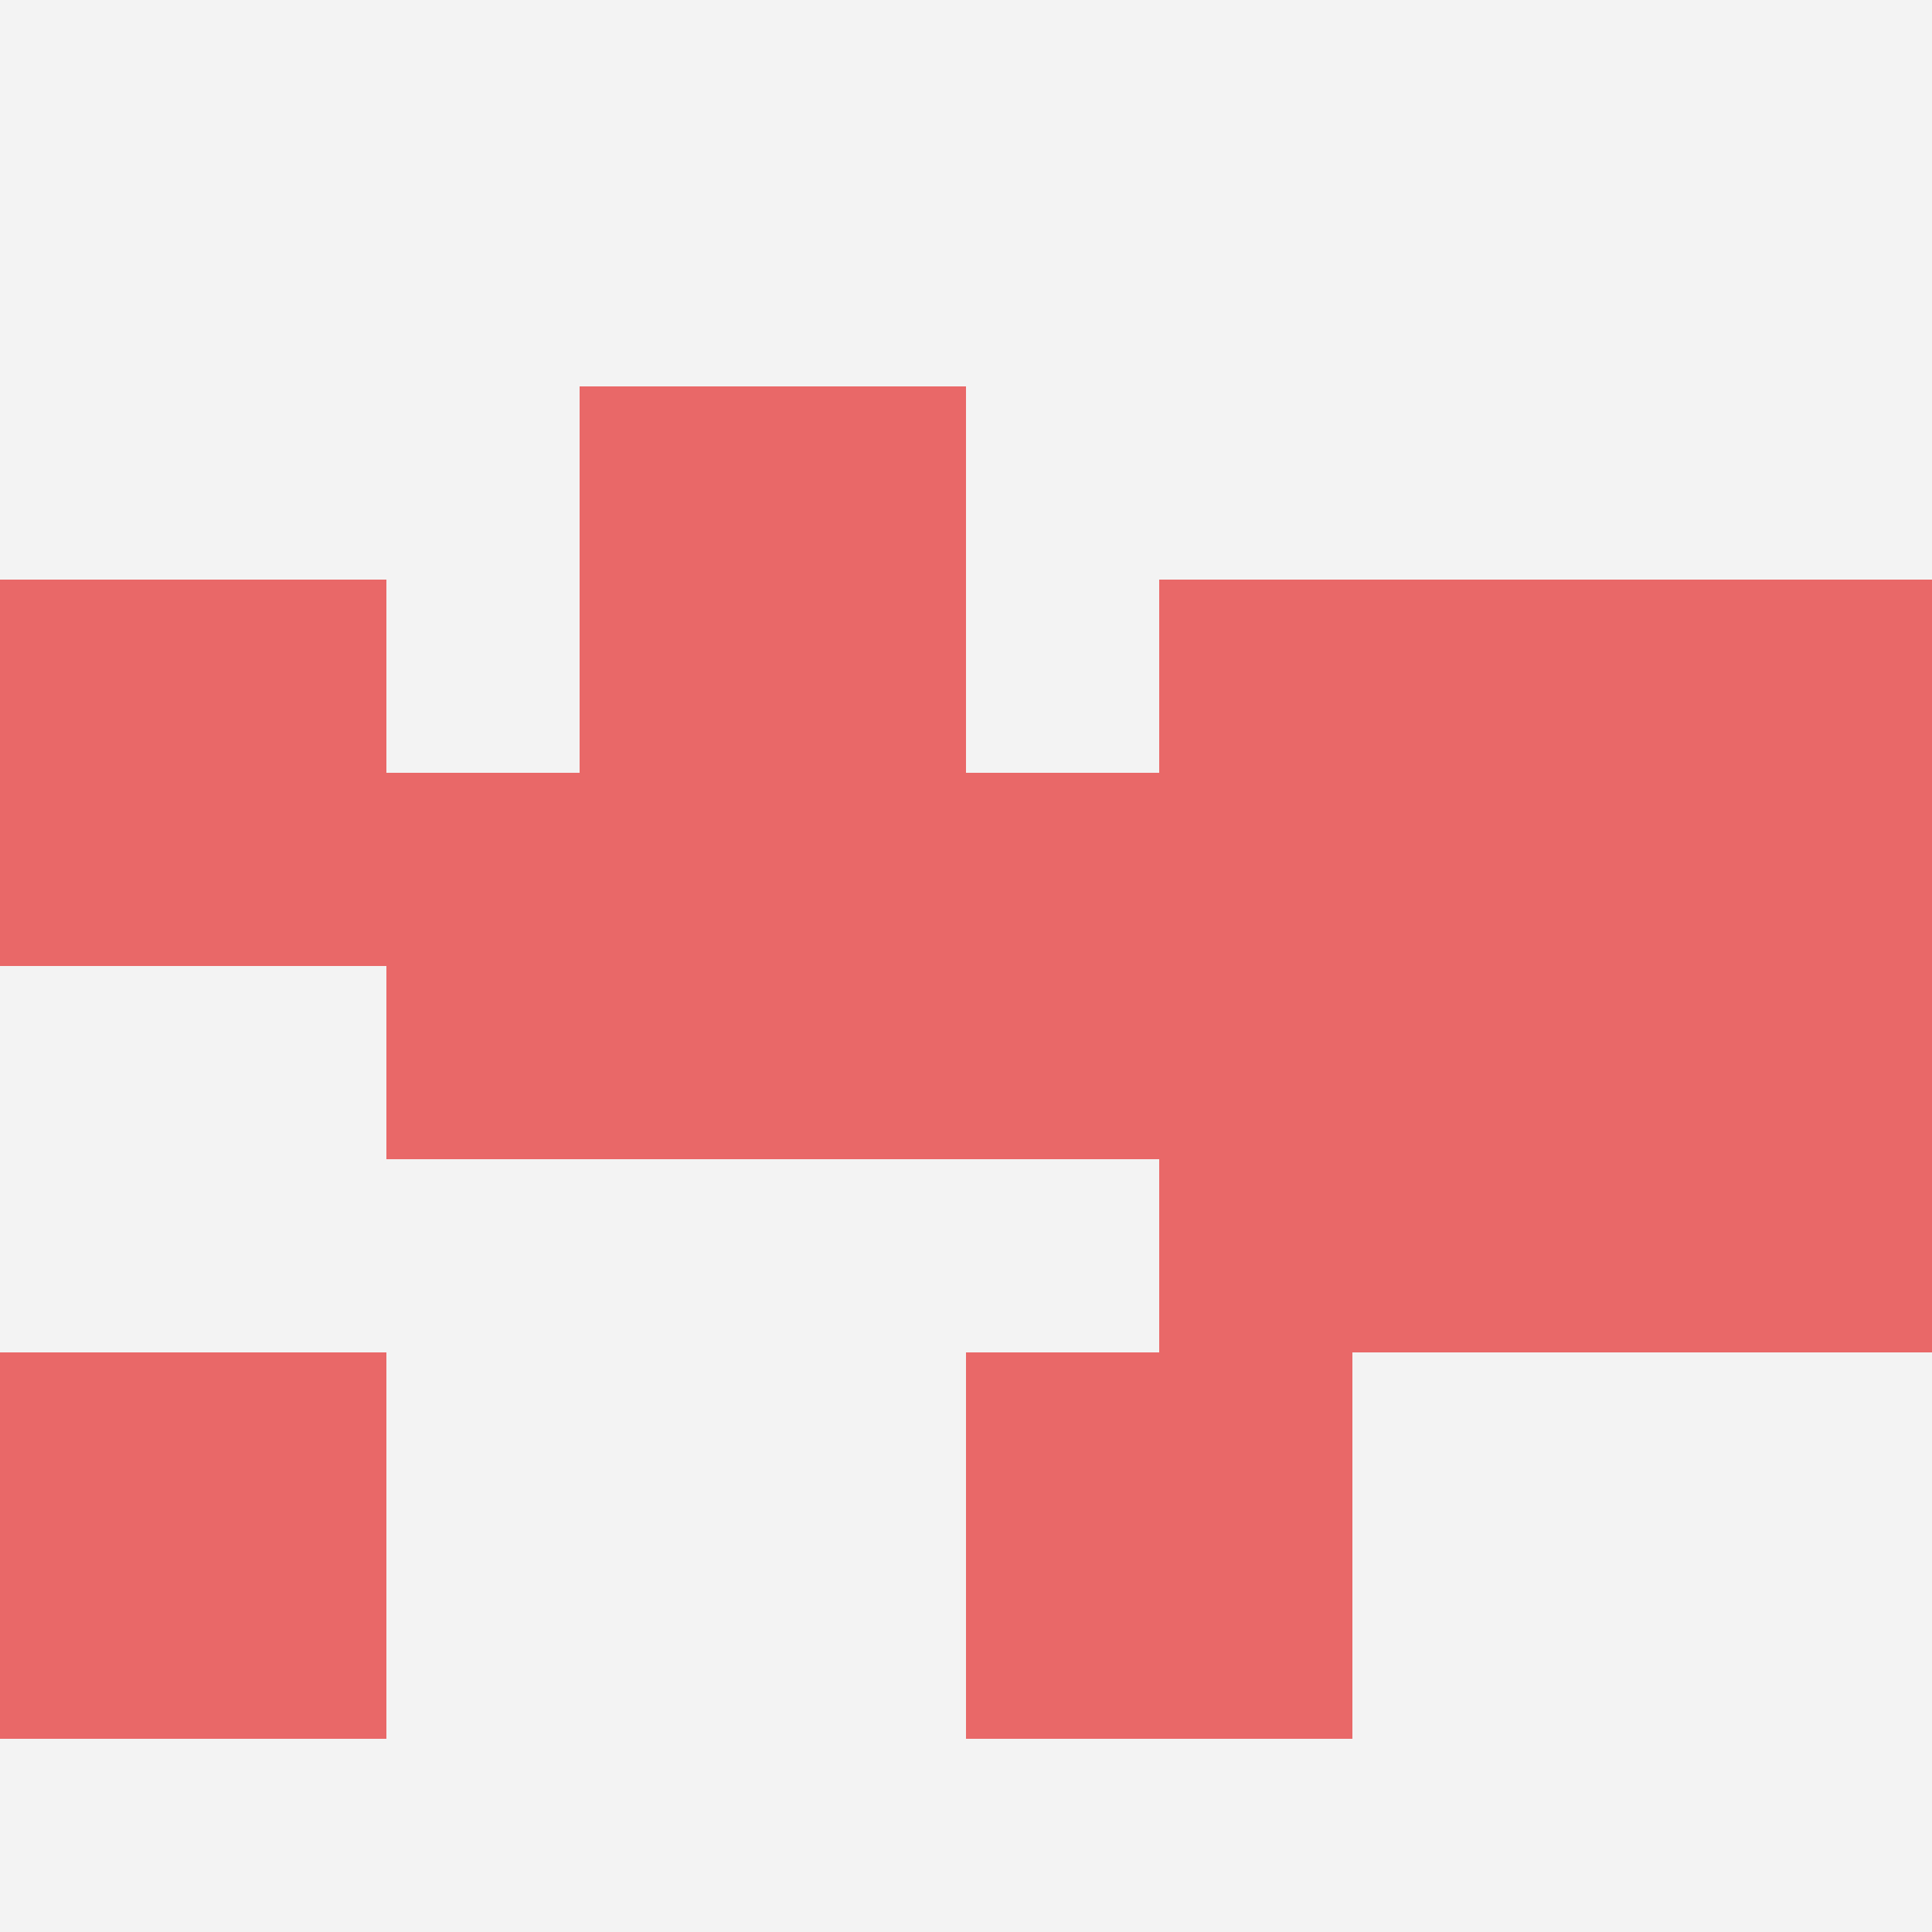
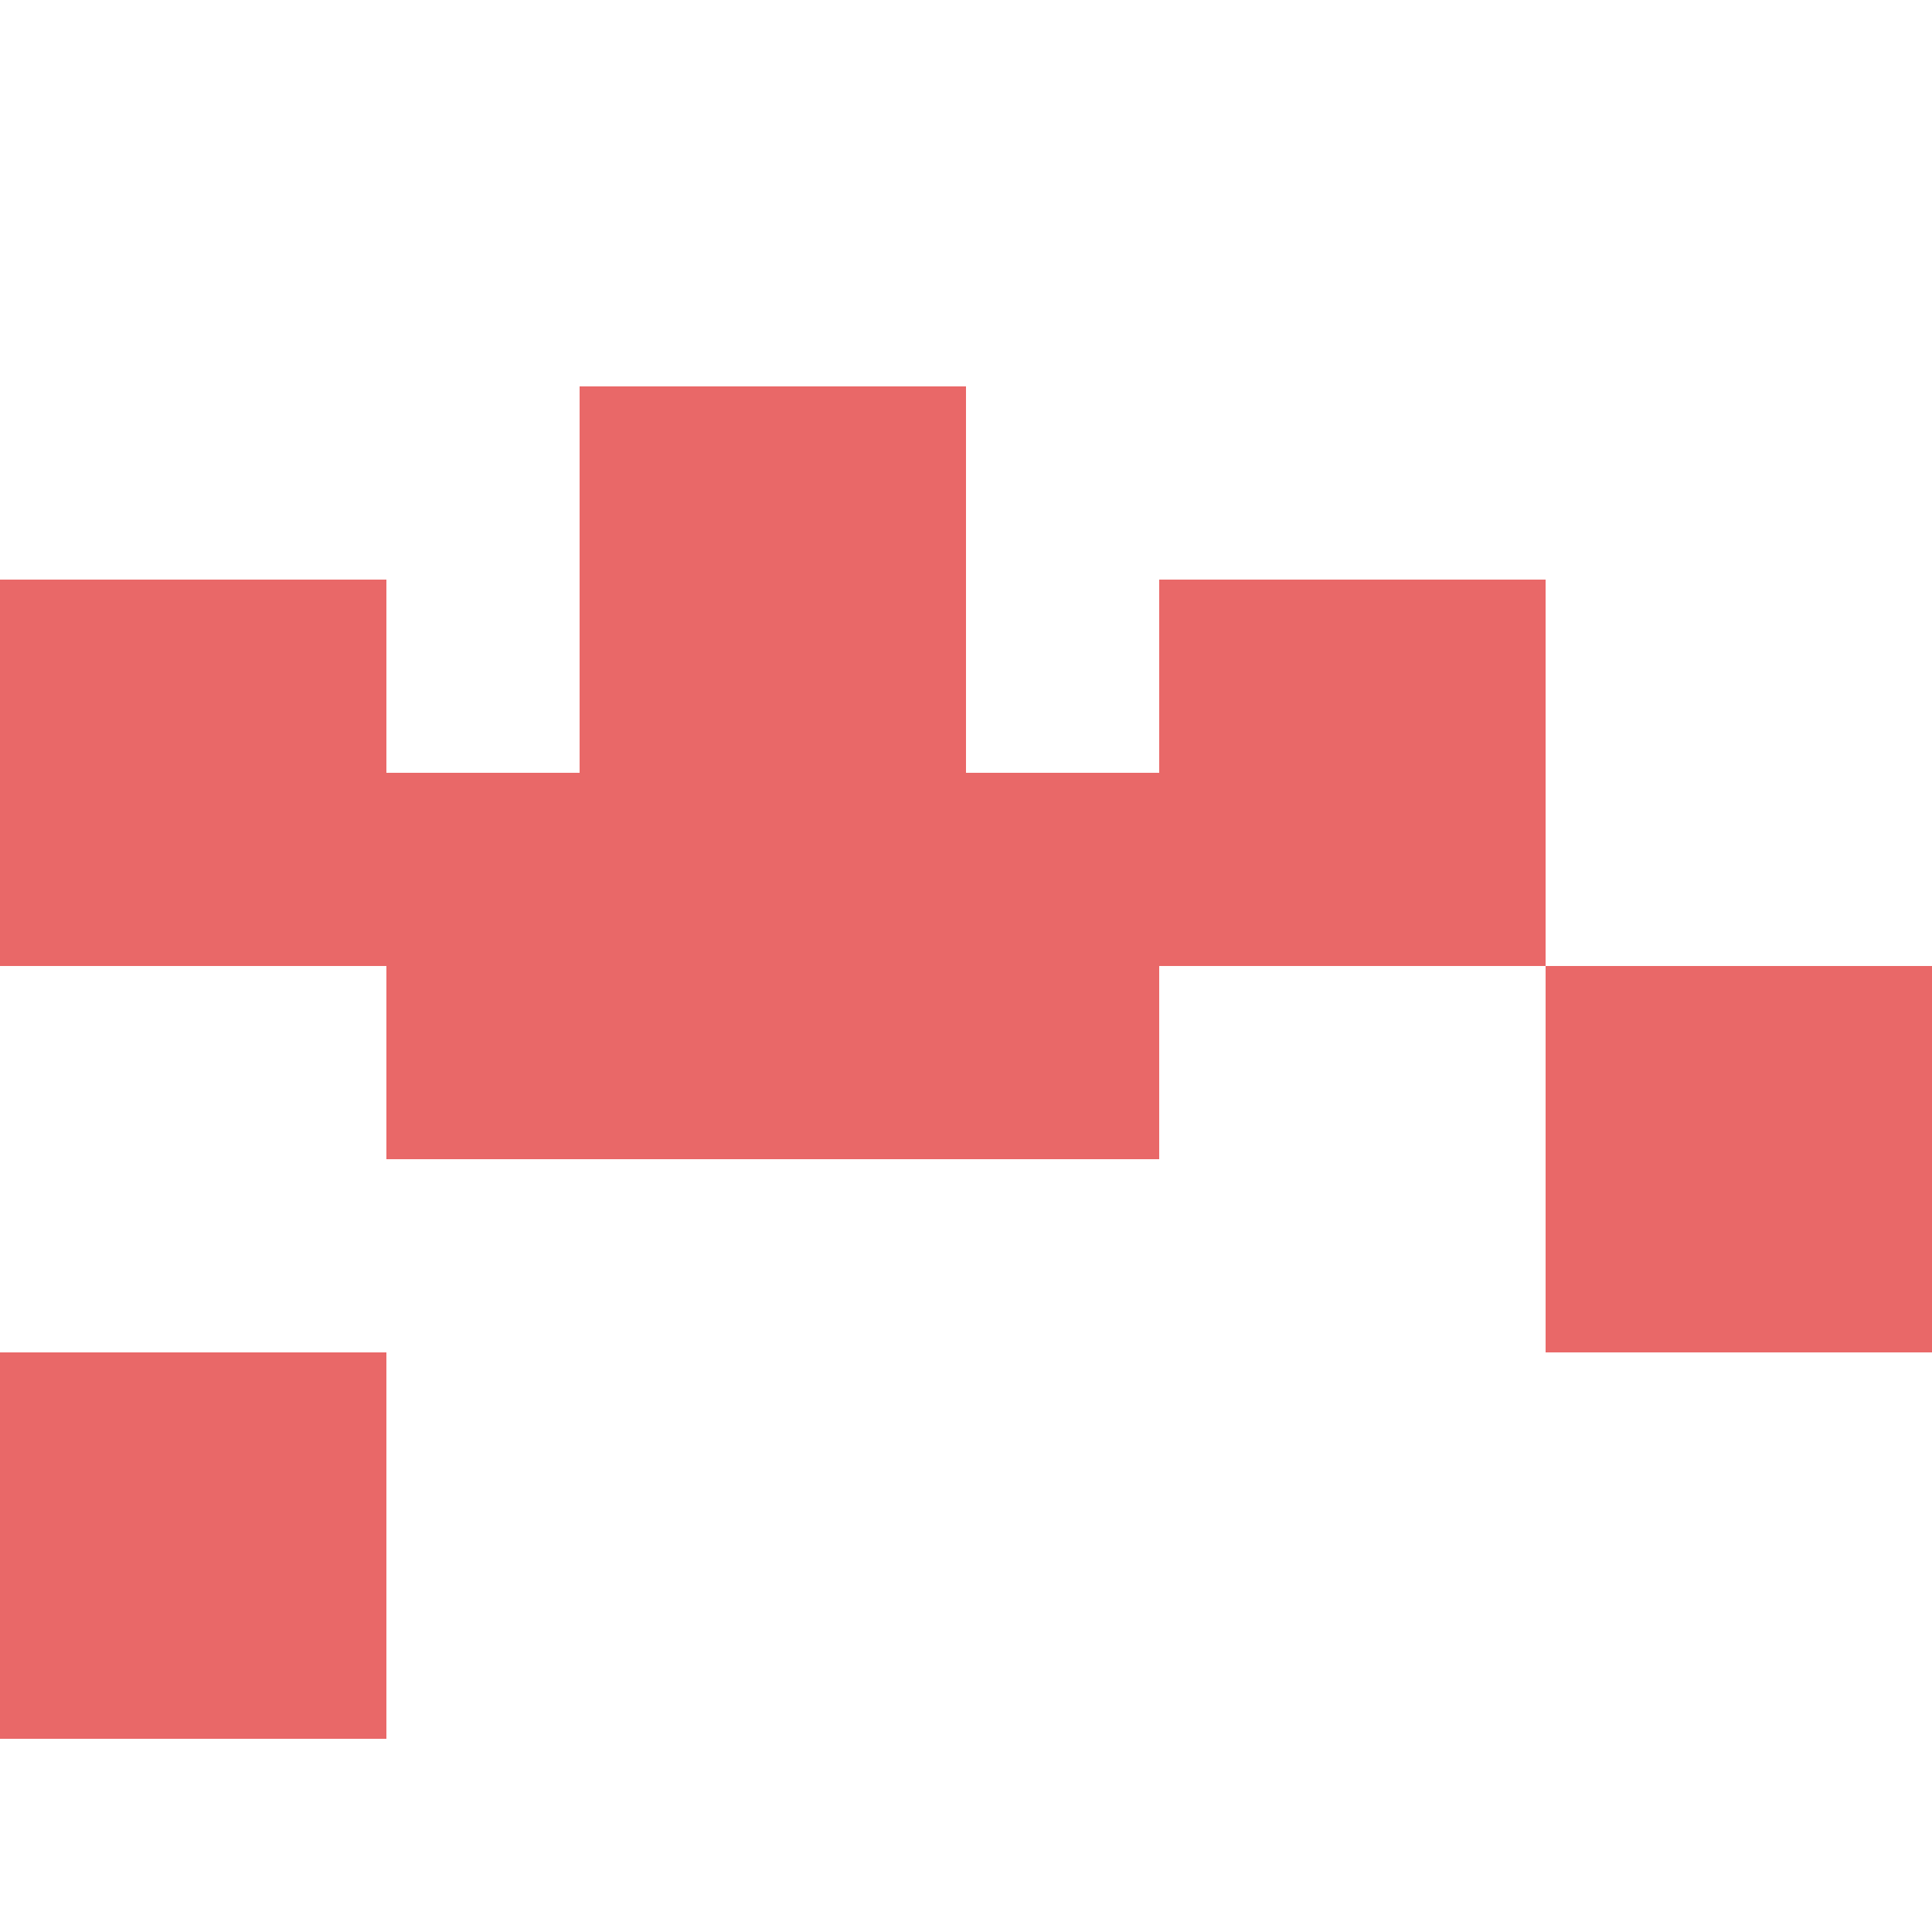
<svg xmlns="http://www.w3.org/2000/svg" id="ten-svg" preserveAspectRatio="xMinYMin meet" viewBox="0 0 10 10">
-   <rect x="0" y="0" width="10" height="10" fill="#F3F3F3" />
  <rect class="t" x="6" y="3" />
  <rect class="t" x="4" y="4" />
-   <rect class="t" x="6" y="5" />
-   <rect class="t" x="5" y="7" />
-   <rect class="t" x="8" y="3" />
  <rect class="t" x="3" y="2" />
  <rect class="t" x="0" y="7" />
  <rect class="t" x="2" y="4" />
  <rect class="t" x="8" y="5" />
  <rect class="t" x="0" y="3" />
  <style>.t{width:2px;height:2px;fill:#E96868} #ten-svg{shape-rendering:crispedges;}</style>
</svg>